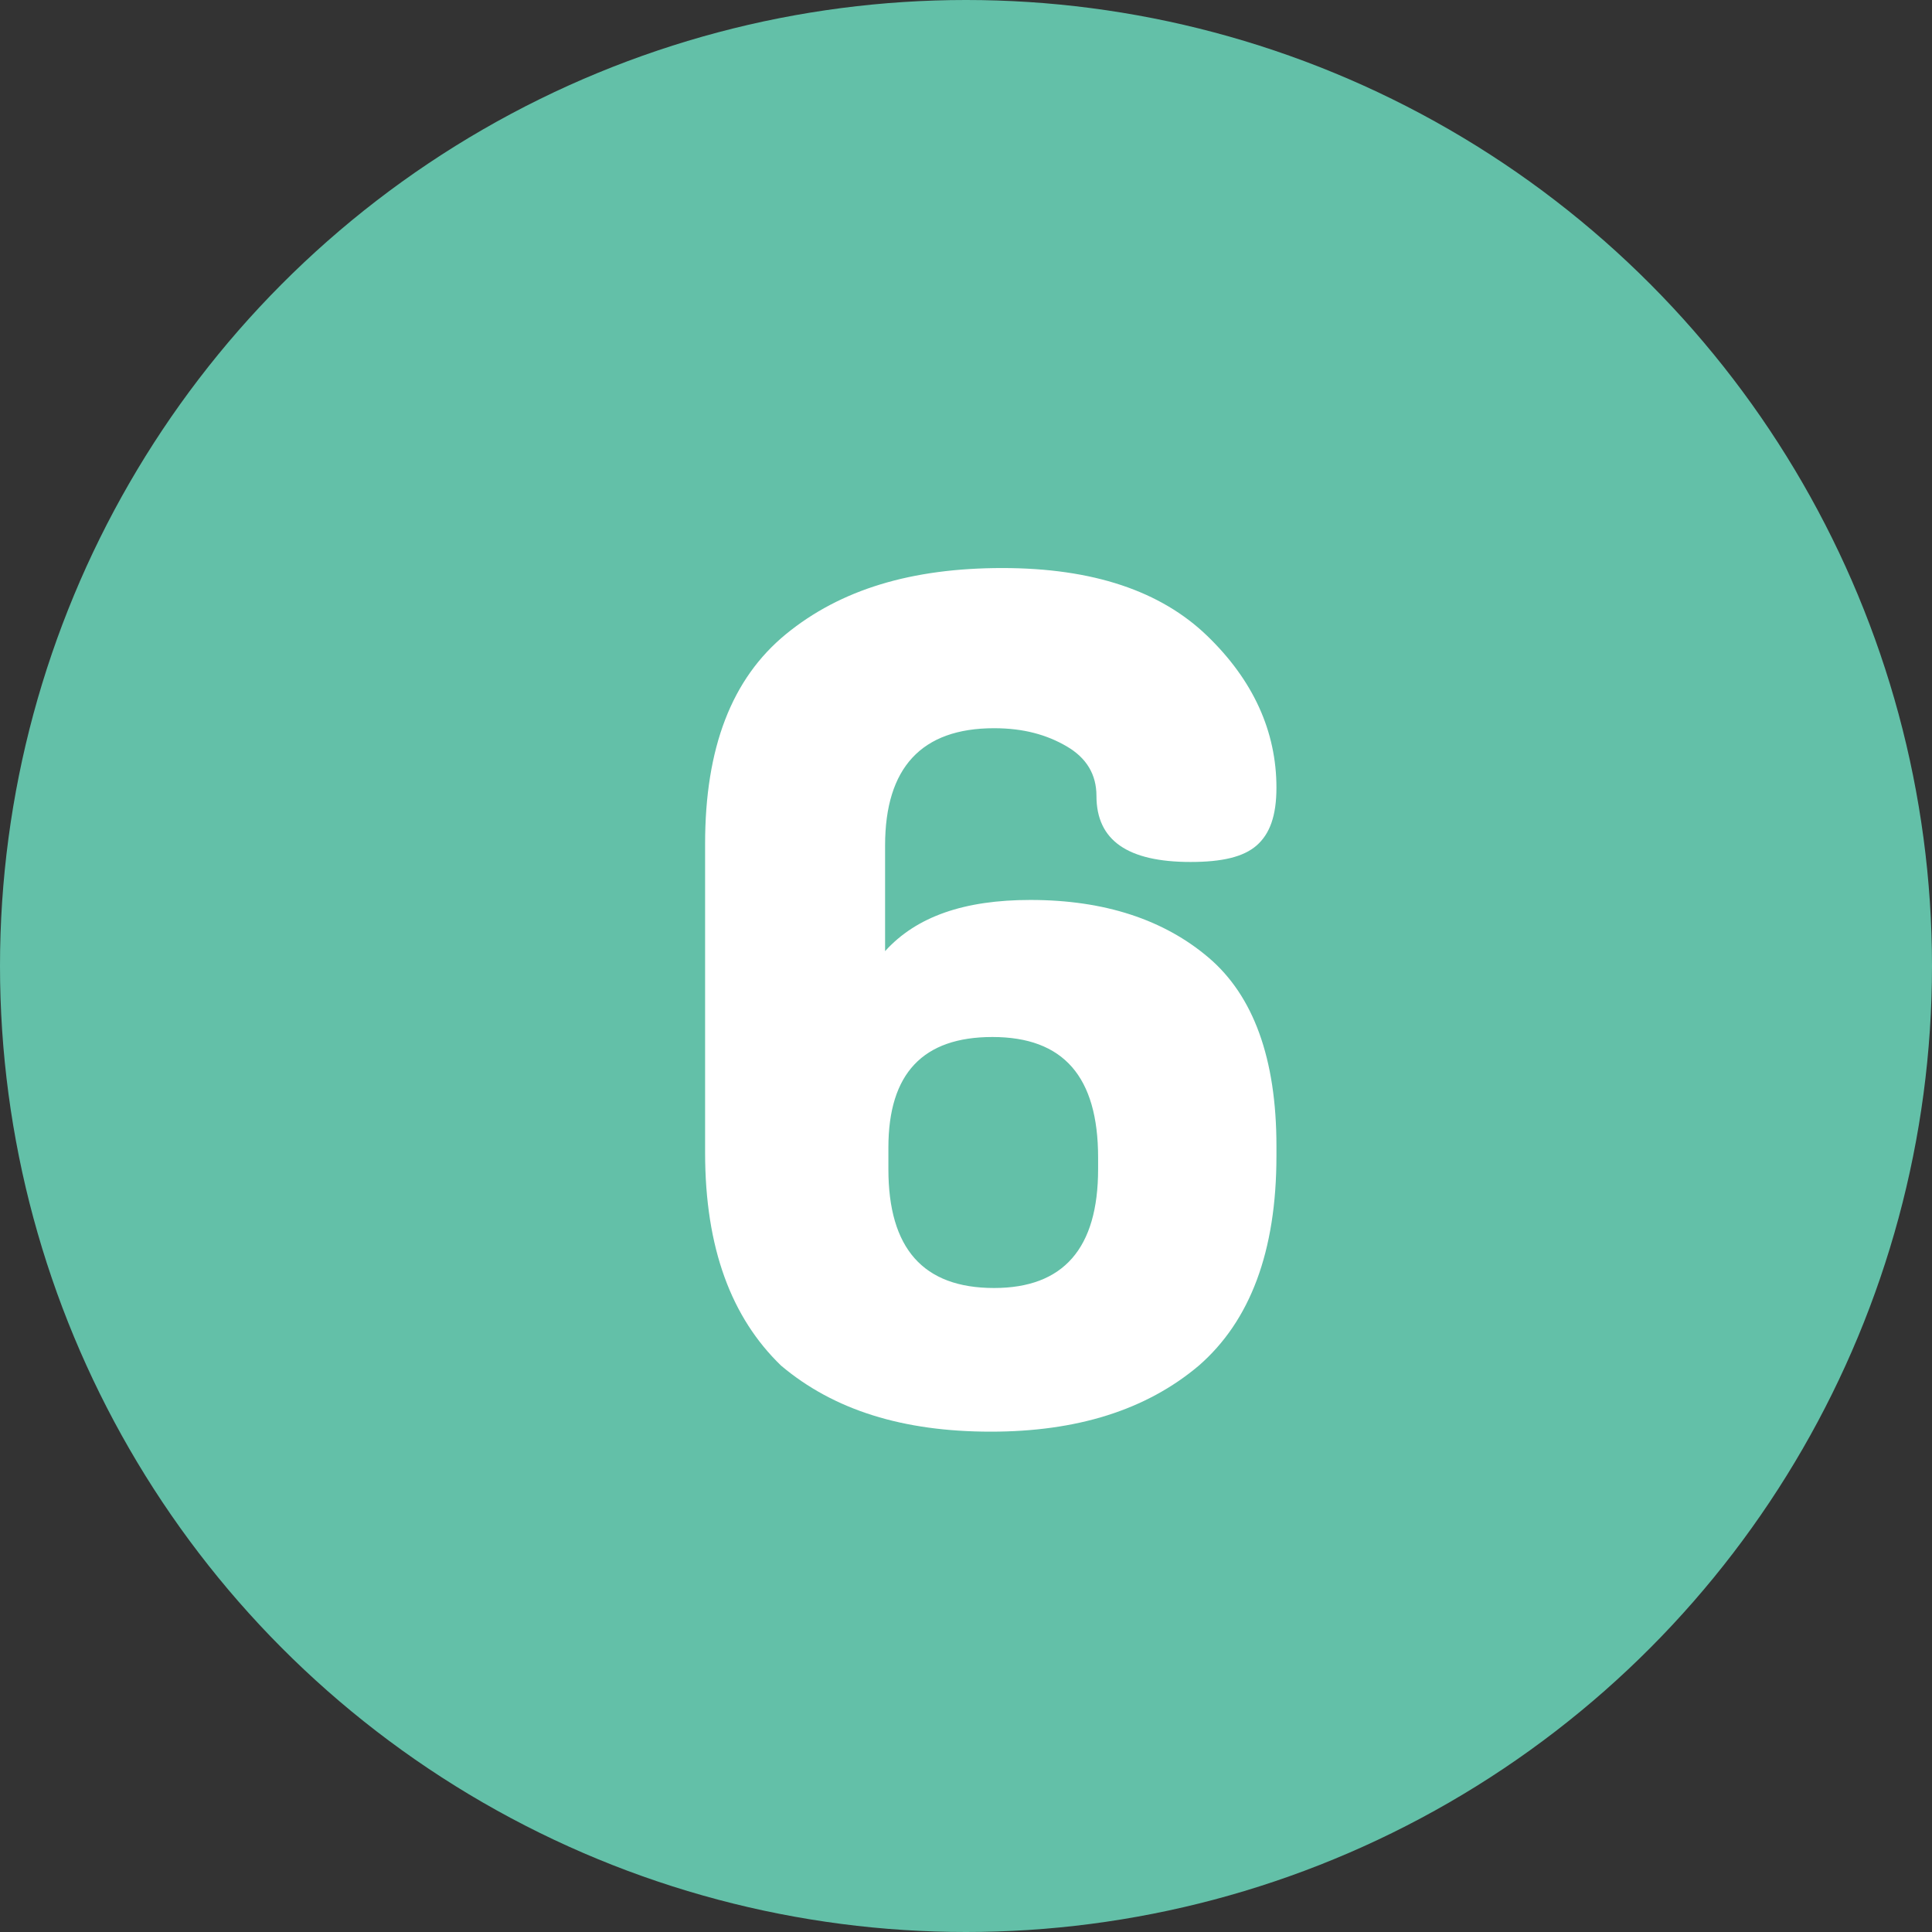
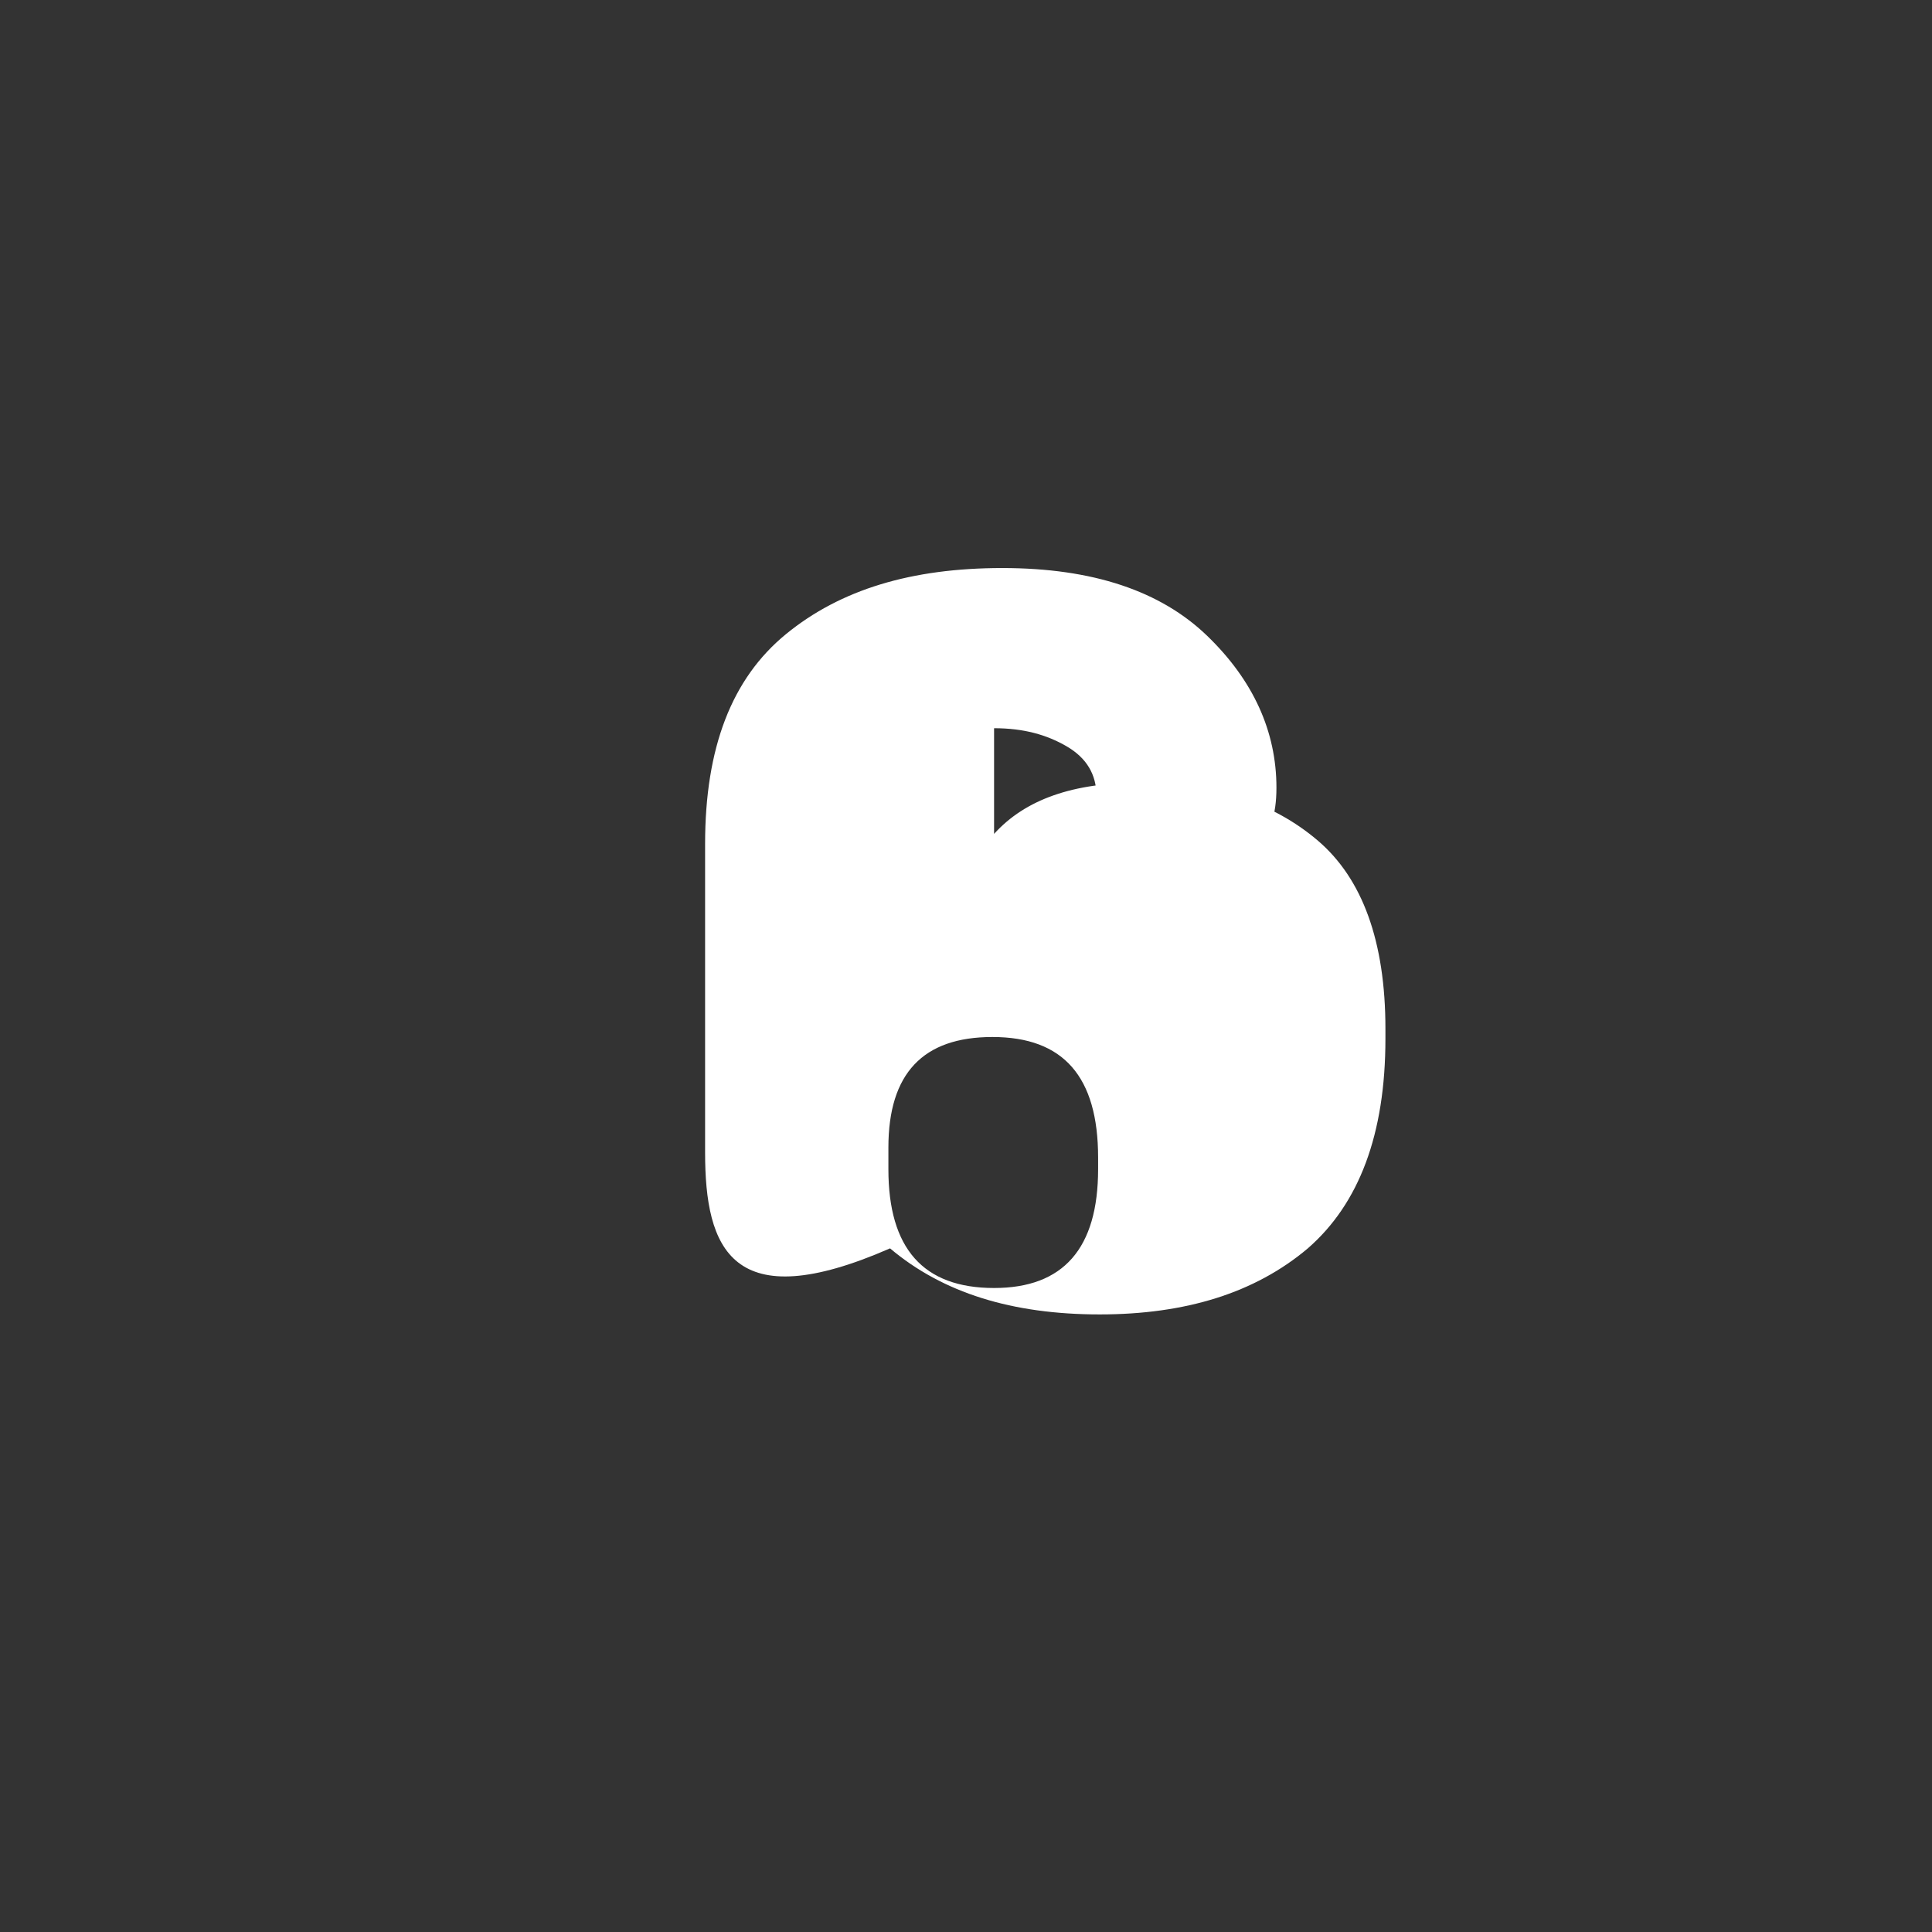
<svg xmlns="http://www.w3.org/2000/svg" version="1.1" id="Layer_1" x="0px" y="0px" viewBox="0 0 117 117" style="enable-background:new 0 0 117 117;" xml:space="preserve">
  <rect x="0" y="0" width="117" height="117" fill="#333333" stroke="none" />
  <style type="text/css">
	.st0{fill:#63C0A8;}
	.st1{fill:#FFFFFF;}
</style>
-   <circle class="st0" cx="58.5" cy="58.5" r="58.5" />
  <g>
-     <path class="st1" d="M42.7,69.8V51.1c0-5.8,1.6-10,4.9-12.7c3.3-2.7,7.6-4,13.1-4c5.5,0,9.6,1.4,12.4,4.1c2.8,2.7,4.2,5.8,4.2,9.2   c0,1.7-0.4,2.8-1.2,3.5c-0.8,0.7-2.1,1-4,1c-3.8,0-5.7-1.3-5.7-4c0-1.3-0.6-2.3-1.8-3c-1.2-0.7-2.6-1.1-4.4-1.1   c-4.4,0-6.6,2.4-6.6,7.1v6.4c1.9-2.1,4.8-3.1,8.8-3.1c4.5,0,8.1,1.2,10.8,3.5c2.7,2.3,4.1,6.1,4.1,11.4v0.6c0,5.8-1.6,10-4.7,12.7   c-3.2,2.7-7.4,4-12.6,4c-5.3,0-9.5-1.3-12.7-4C44.3,79.8,42.7,75.6,42.7,69.8z M53.8,70.8c0,4.8,2.1,7.2,6.4,7.2   c4.2,0,6.3-2.4,6.3-7.2v-0.7c0-4.9-2.1-7.3-6.4-7.3c-4.2,0-6.3,2.2-6.3,6.7V70.8z" />
+     <path class="st1" d="M42.7,69.8V51.1c0-5.8,1.6-10,4.9-12.7c3.3-2.7,7.6-4,13.1-4c5.5,0,9.6,1.4,12.4,4.1c2.8,2.7,4.2,5.8,4.2,9.2   c0,1.7-0.4,2.8-1.2,3.5c-0.8,0.7-2.1,1-4,1c-3.8,0-5.7-1.3-5.7-4c0-1.3-0.6-2.3-1.8-3c-1.2-0.7-2.6-1.1-4.4-1.1   v6.4c1.9-2.1,4.8-3.1,8.8-3.1c4.5,0,8.1,1.2,10.8,3.5c2.7,2.3,4.1,6.1,4.1,11.4v0.6c0,5.8-1.6,10-4.7,12.7   c-3.2,2.7-7.4,4-12.6,4c-5.3,0-9.5-1.3-12.7-4C44.3,79.8,42.7,75.6,42.7,69.8z M53.8,70.8c0,4.8,2.1,7.2,6.4,7.2   c4.2,0,6.3-2.4,6.3-7.2v-0.7c0-4.9-2.1-7.3-6.4-7.3c-4.2,0-6.3,2.2-6.3,6.7V70.8z" />
  </g>
</svg>